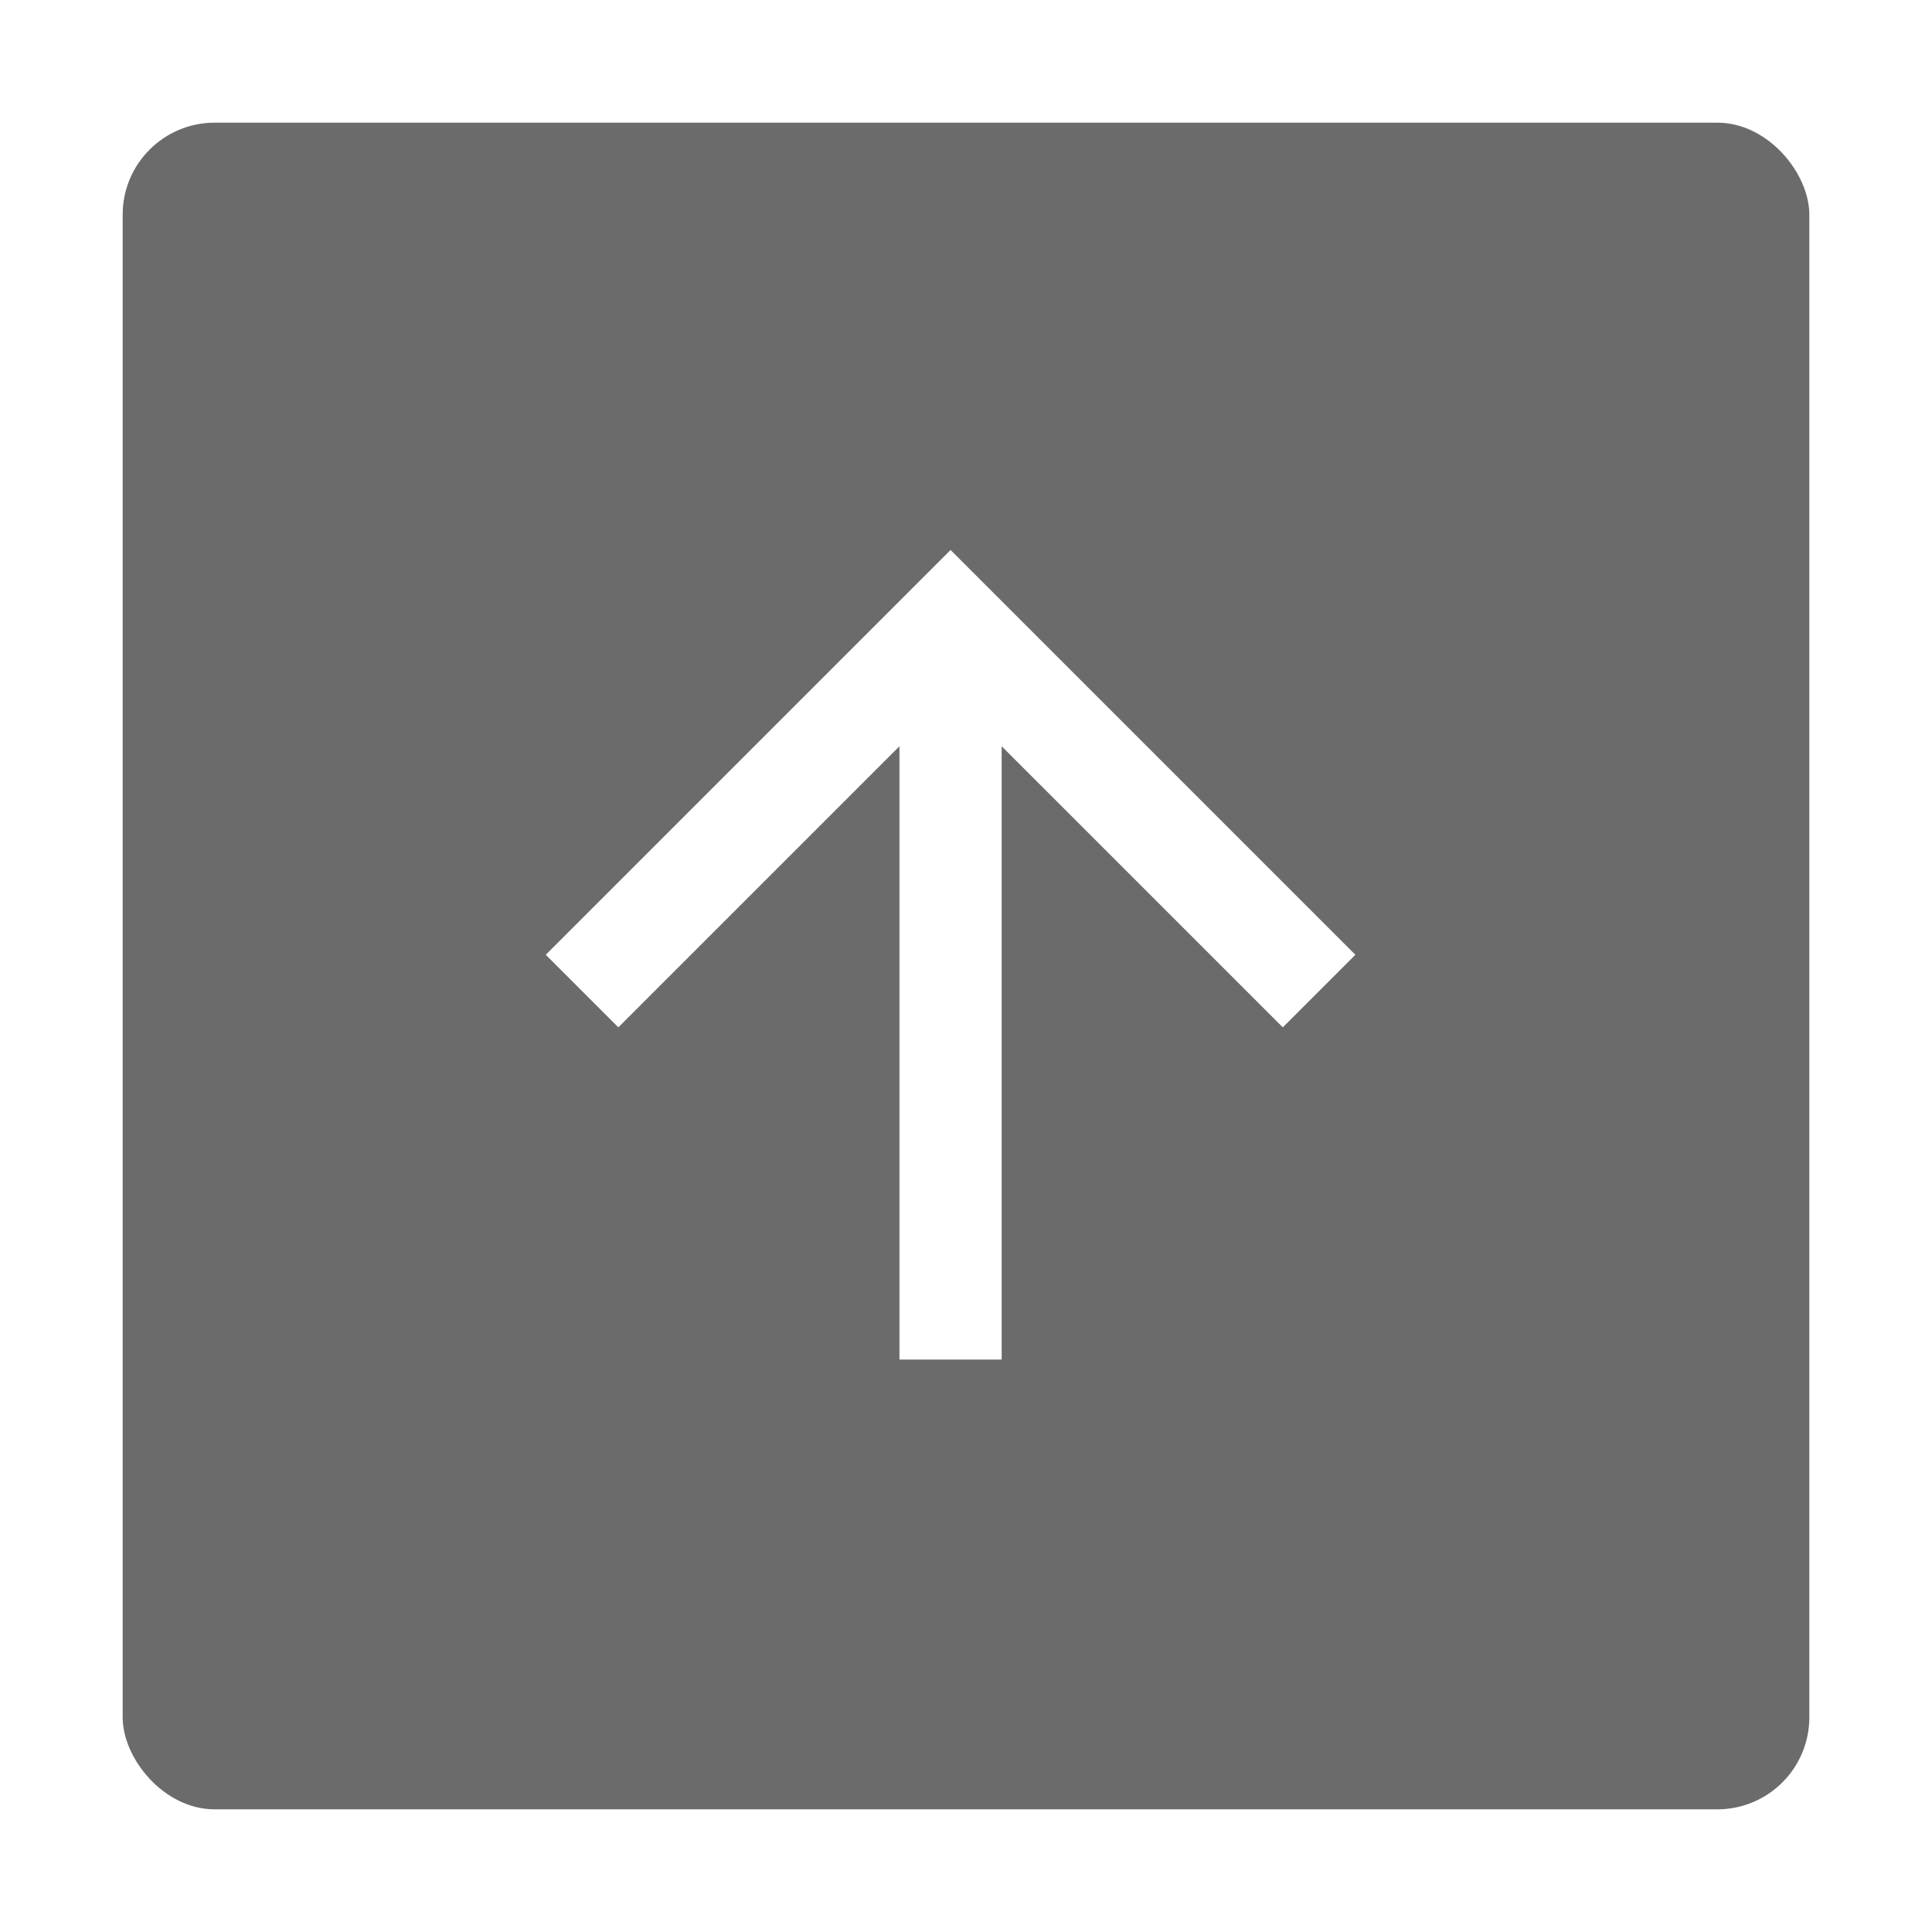
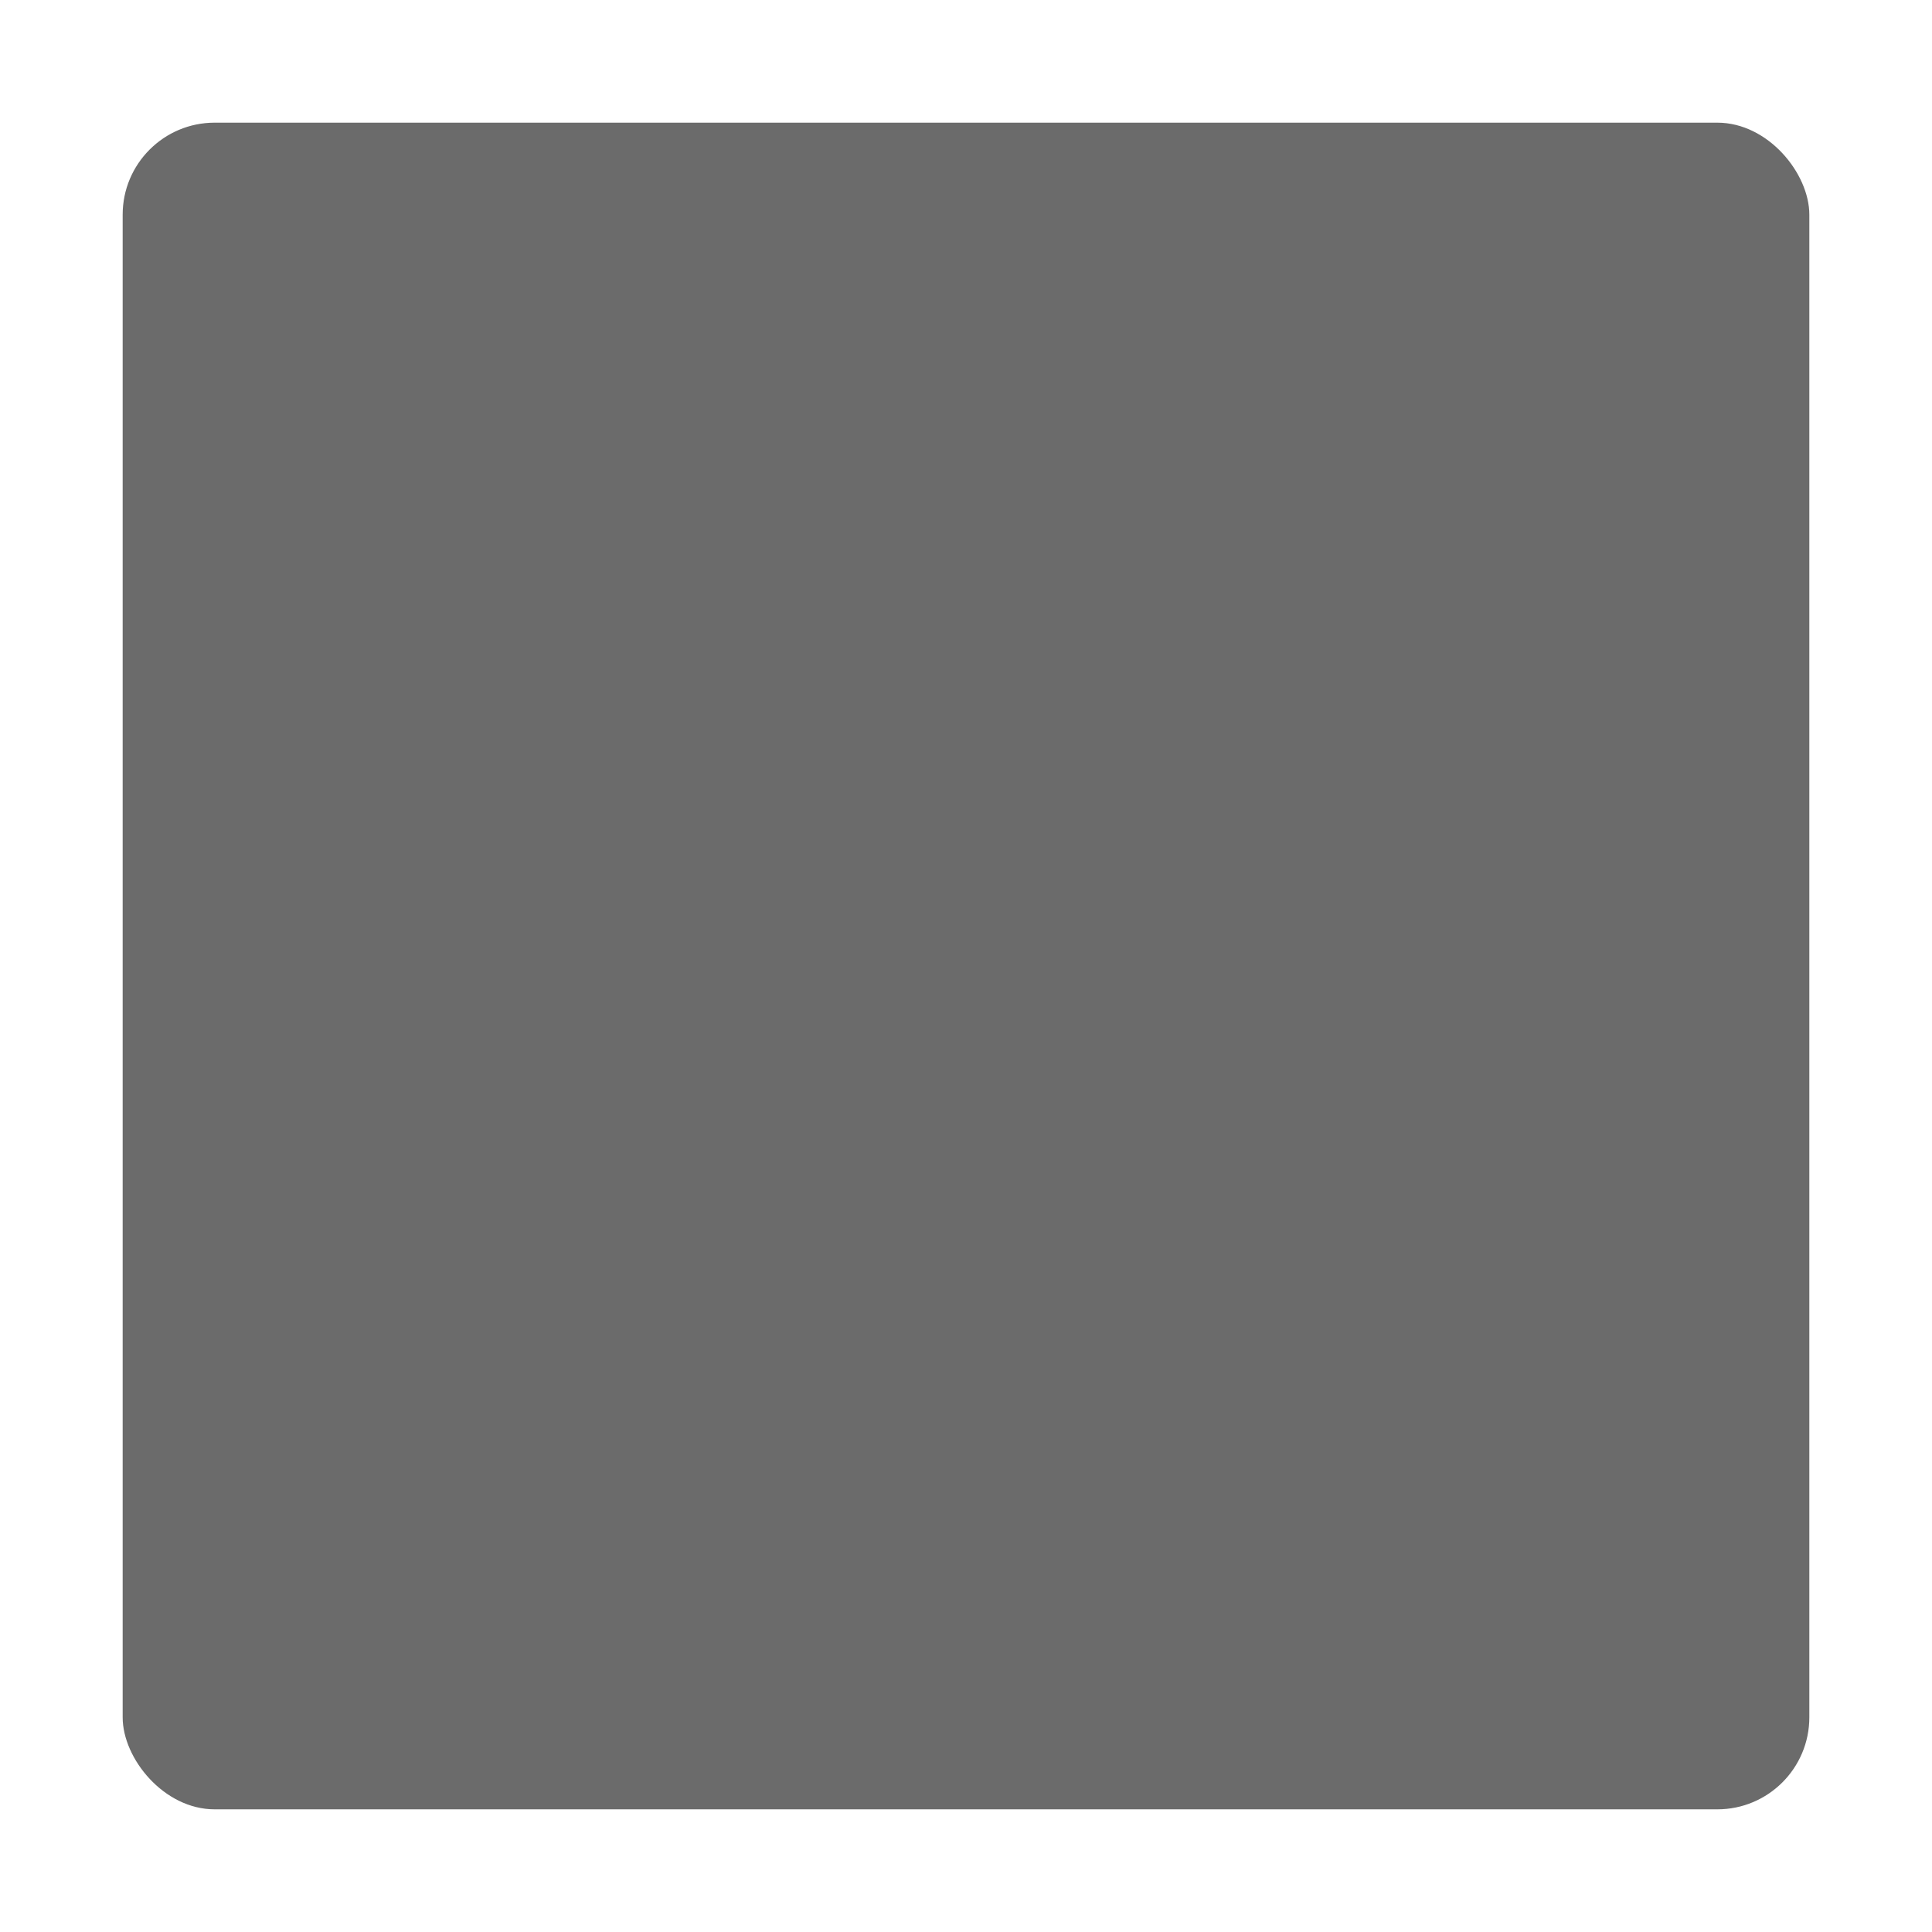
<svg xmlns="http://www.w3.org/2000/svg" width="63" height="63" viewBox="0 0 63 63" fill="none">
  <g filter="url(#filter0_d_11213_29705)">
    <rect x="4" y="4" width="55" height="55" rx="3" fill="#6B6B6B" />
-     <path d="M32.663 44.334H29.33V24.334L20.163 33.5L17.797 31.134L30.997 17.934L44.197 31.134L41.83 33.5L32.663 24.334V44.334Z" fill="white" />
  </g>
  <defs>
    <filter id="filter0_d_11213_29705" x="0" y="0" width="63" height="63" filterUnits="userSpaceOnUse" color-interpolation-filters="sRGB">
      <feFlood flood-opacity="0" result="BackgroundImageFix" />
      <feColorMatrix in="SourceAlpha" type="matrix" values="0 0 0 0 0 0 0 0 0 0 0 0 0 0 0 0 0 0 127 0" result="hardAlpha" />
      <feOffset />
      <feGaussianBlur stdDeviation="2" />
      <feComposite in2="hardAlpha" operator="out" />
      <feColorMatrix type="matrix" values="0 0 0 0 0 0 0 0 0 0 0 0 0 0 0 0 0 0 0.25 0" />
      <feBlend mode="normal" in2="BackgroundImageFix" result="effect1_dropShadow_11213_29705" />
      <feBlend mode="normal" in="SourceGraphic" in2="effect1_dropShadow_11213_29705" result="shape" />
    </filter>
  </defs>
</svg>